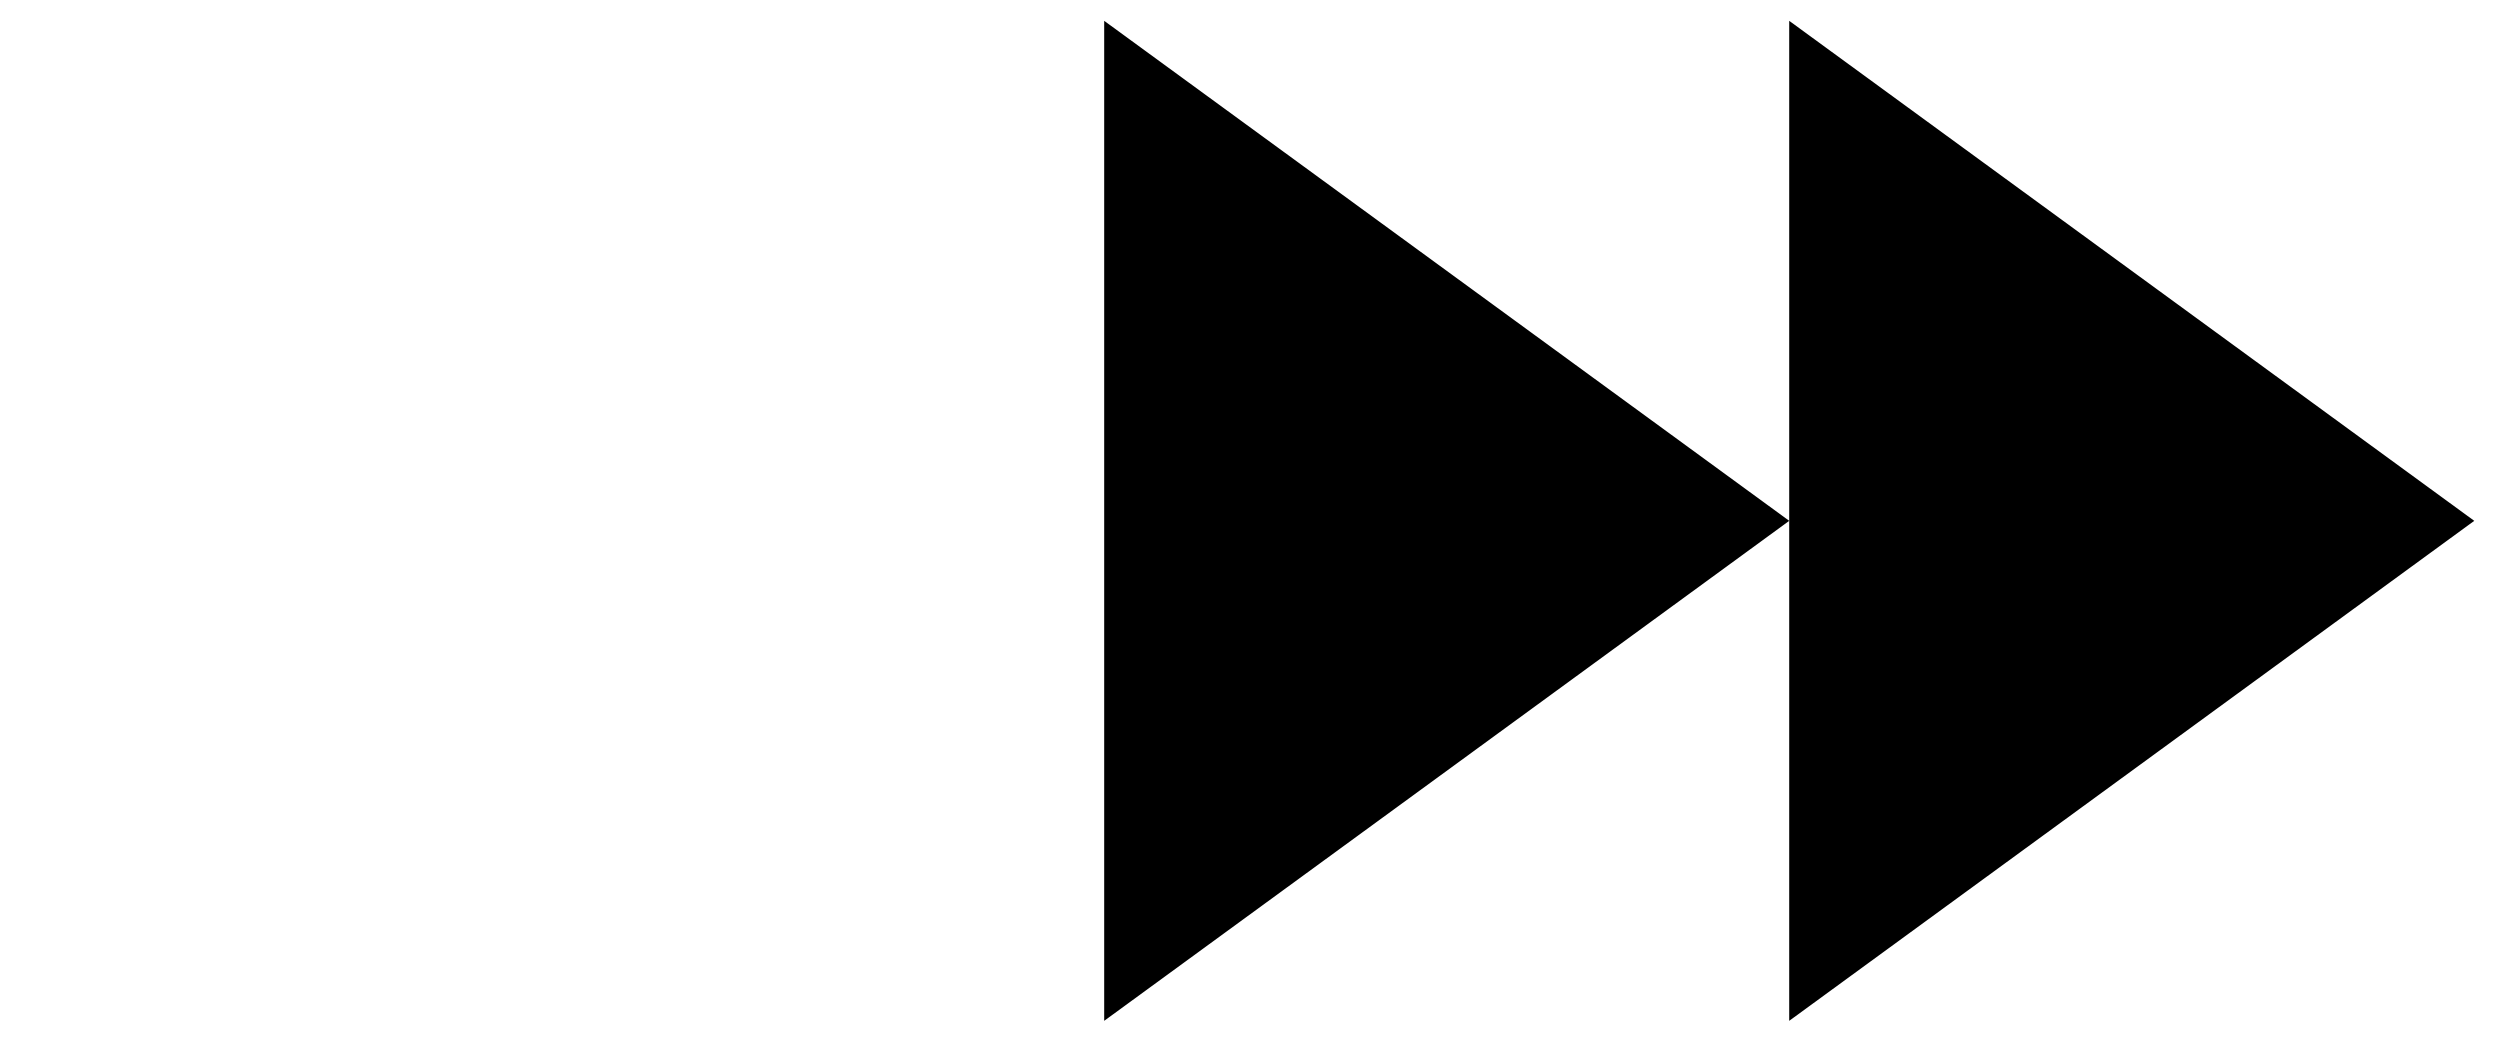
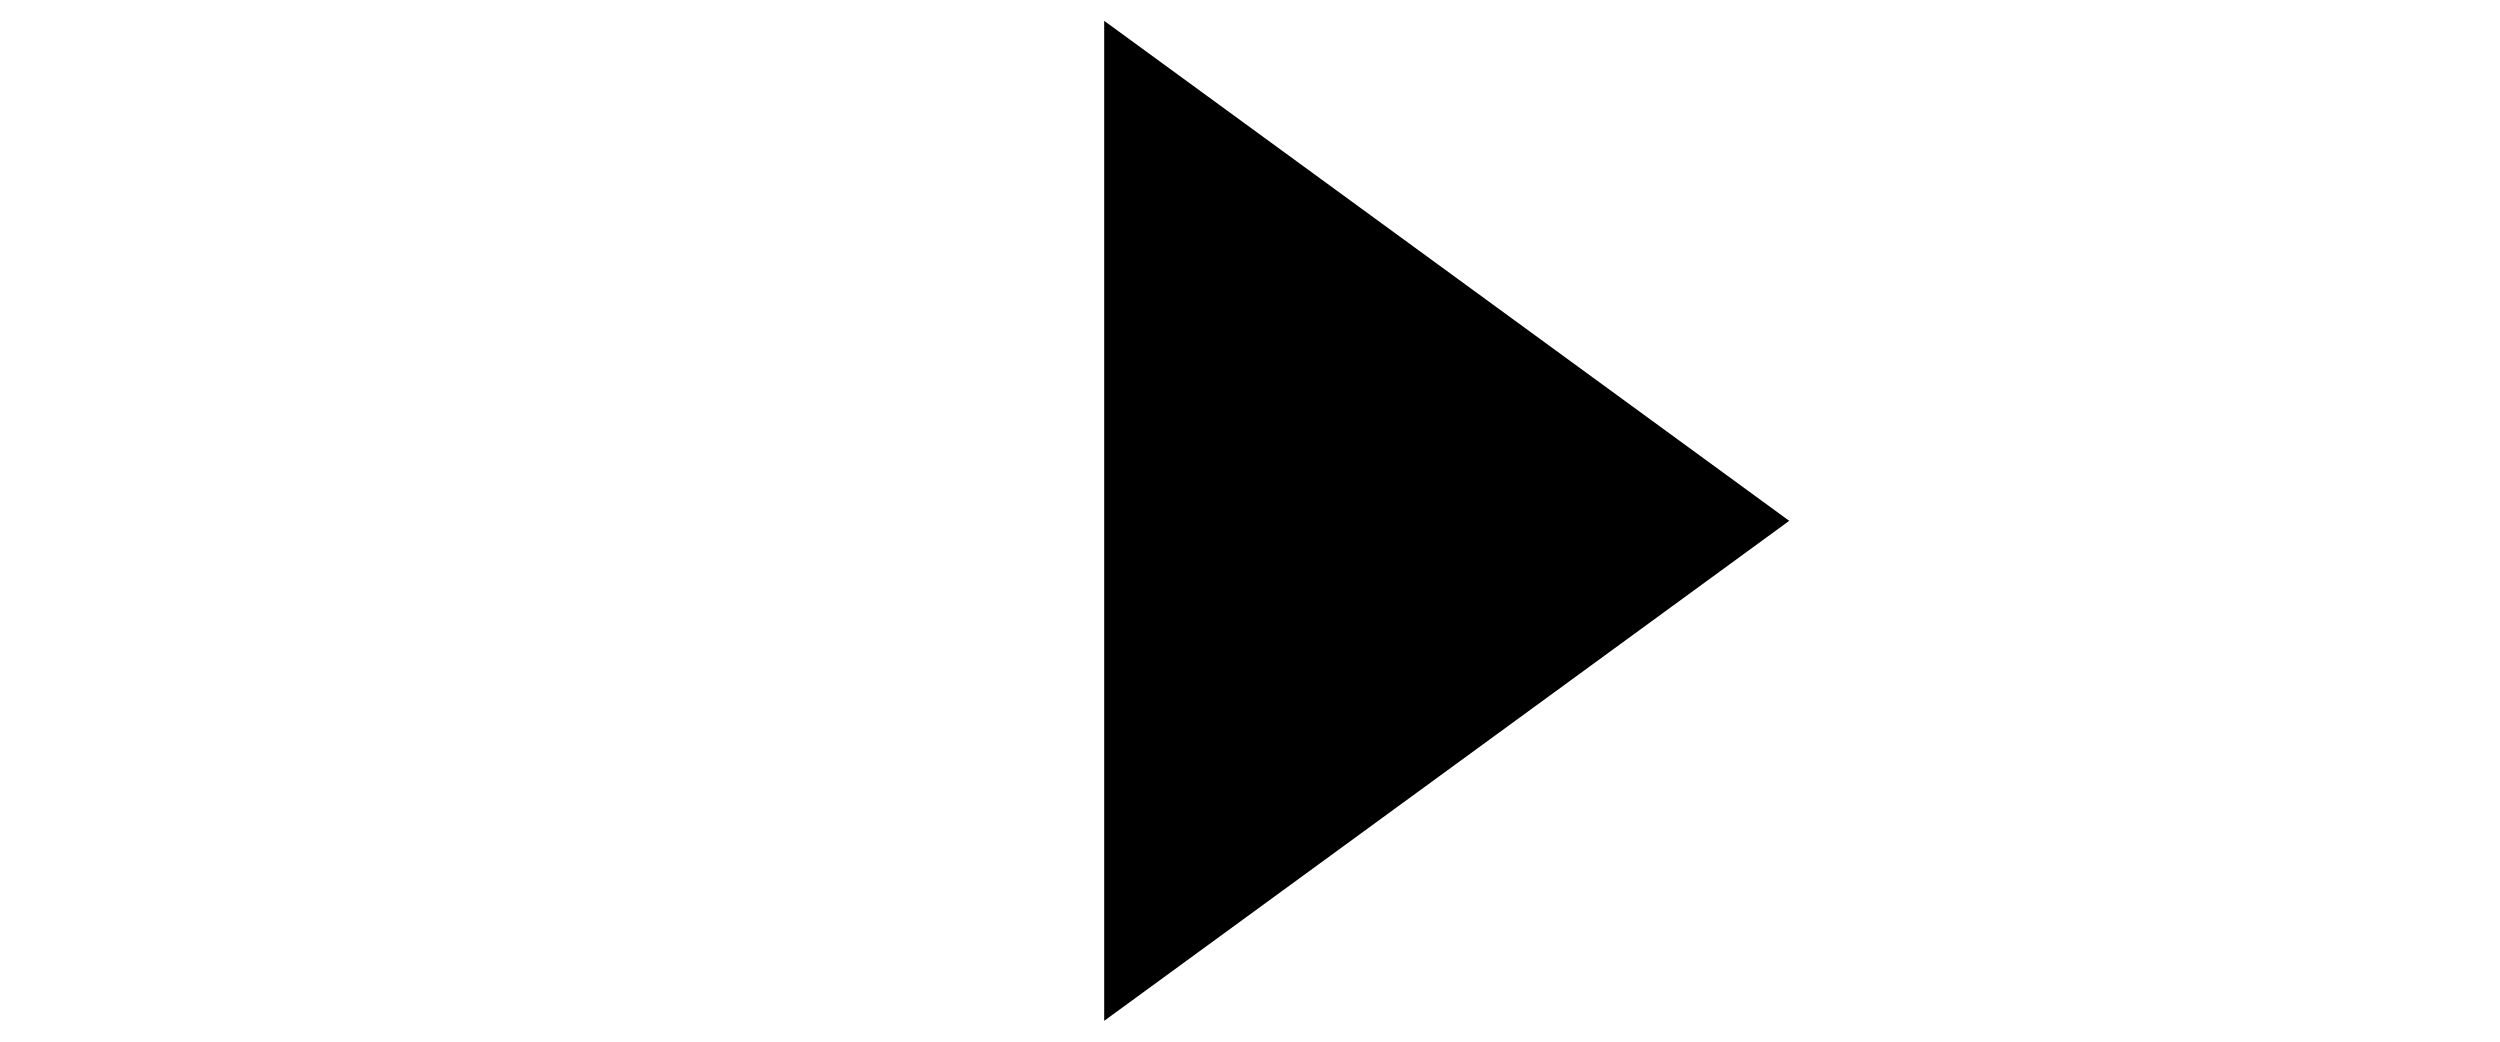
<svg xmlns="http://www.w3.org/2000/svg" width="120" height="50" viewBox="0 0 120 50" fill="none">
  <rect width="120" height="50" fill="white" />
  <path d="M85.883 25L53.001 49L53.001 1L85.883 25Z" fill="black" />
-   <path d="M118.764 25L85.882 49L85.882 1L118.764 25Z" fill="black" />
</svg>